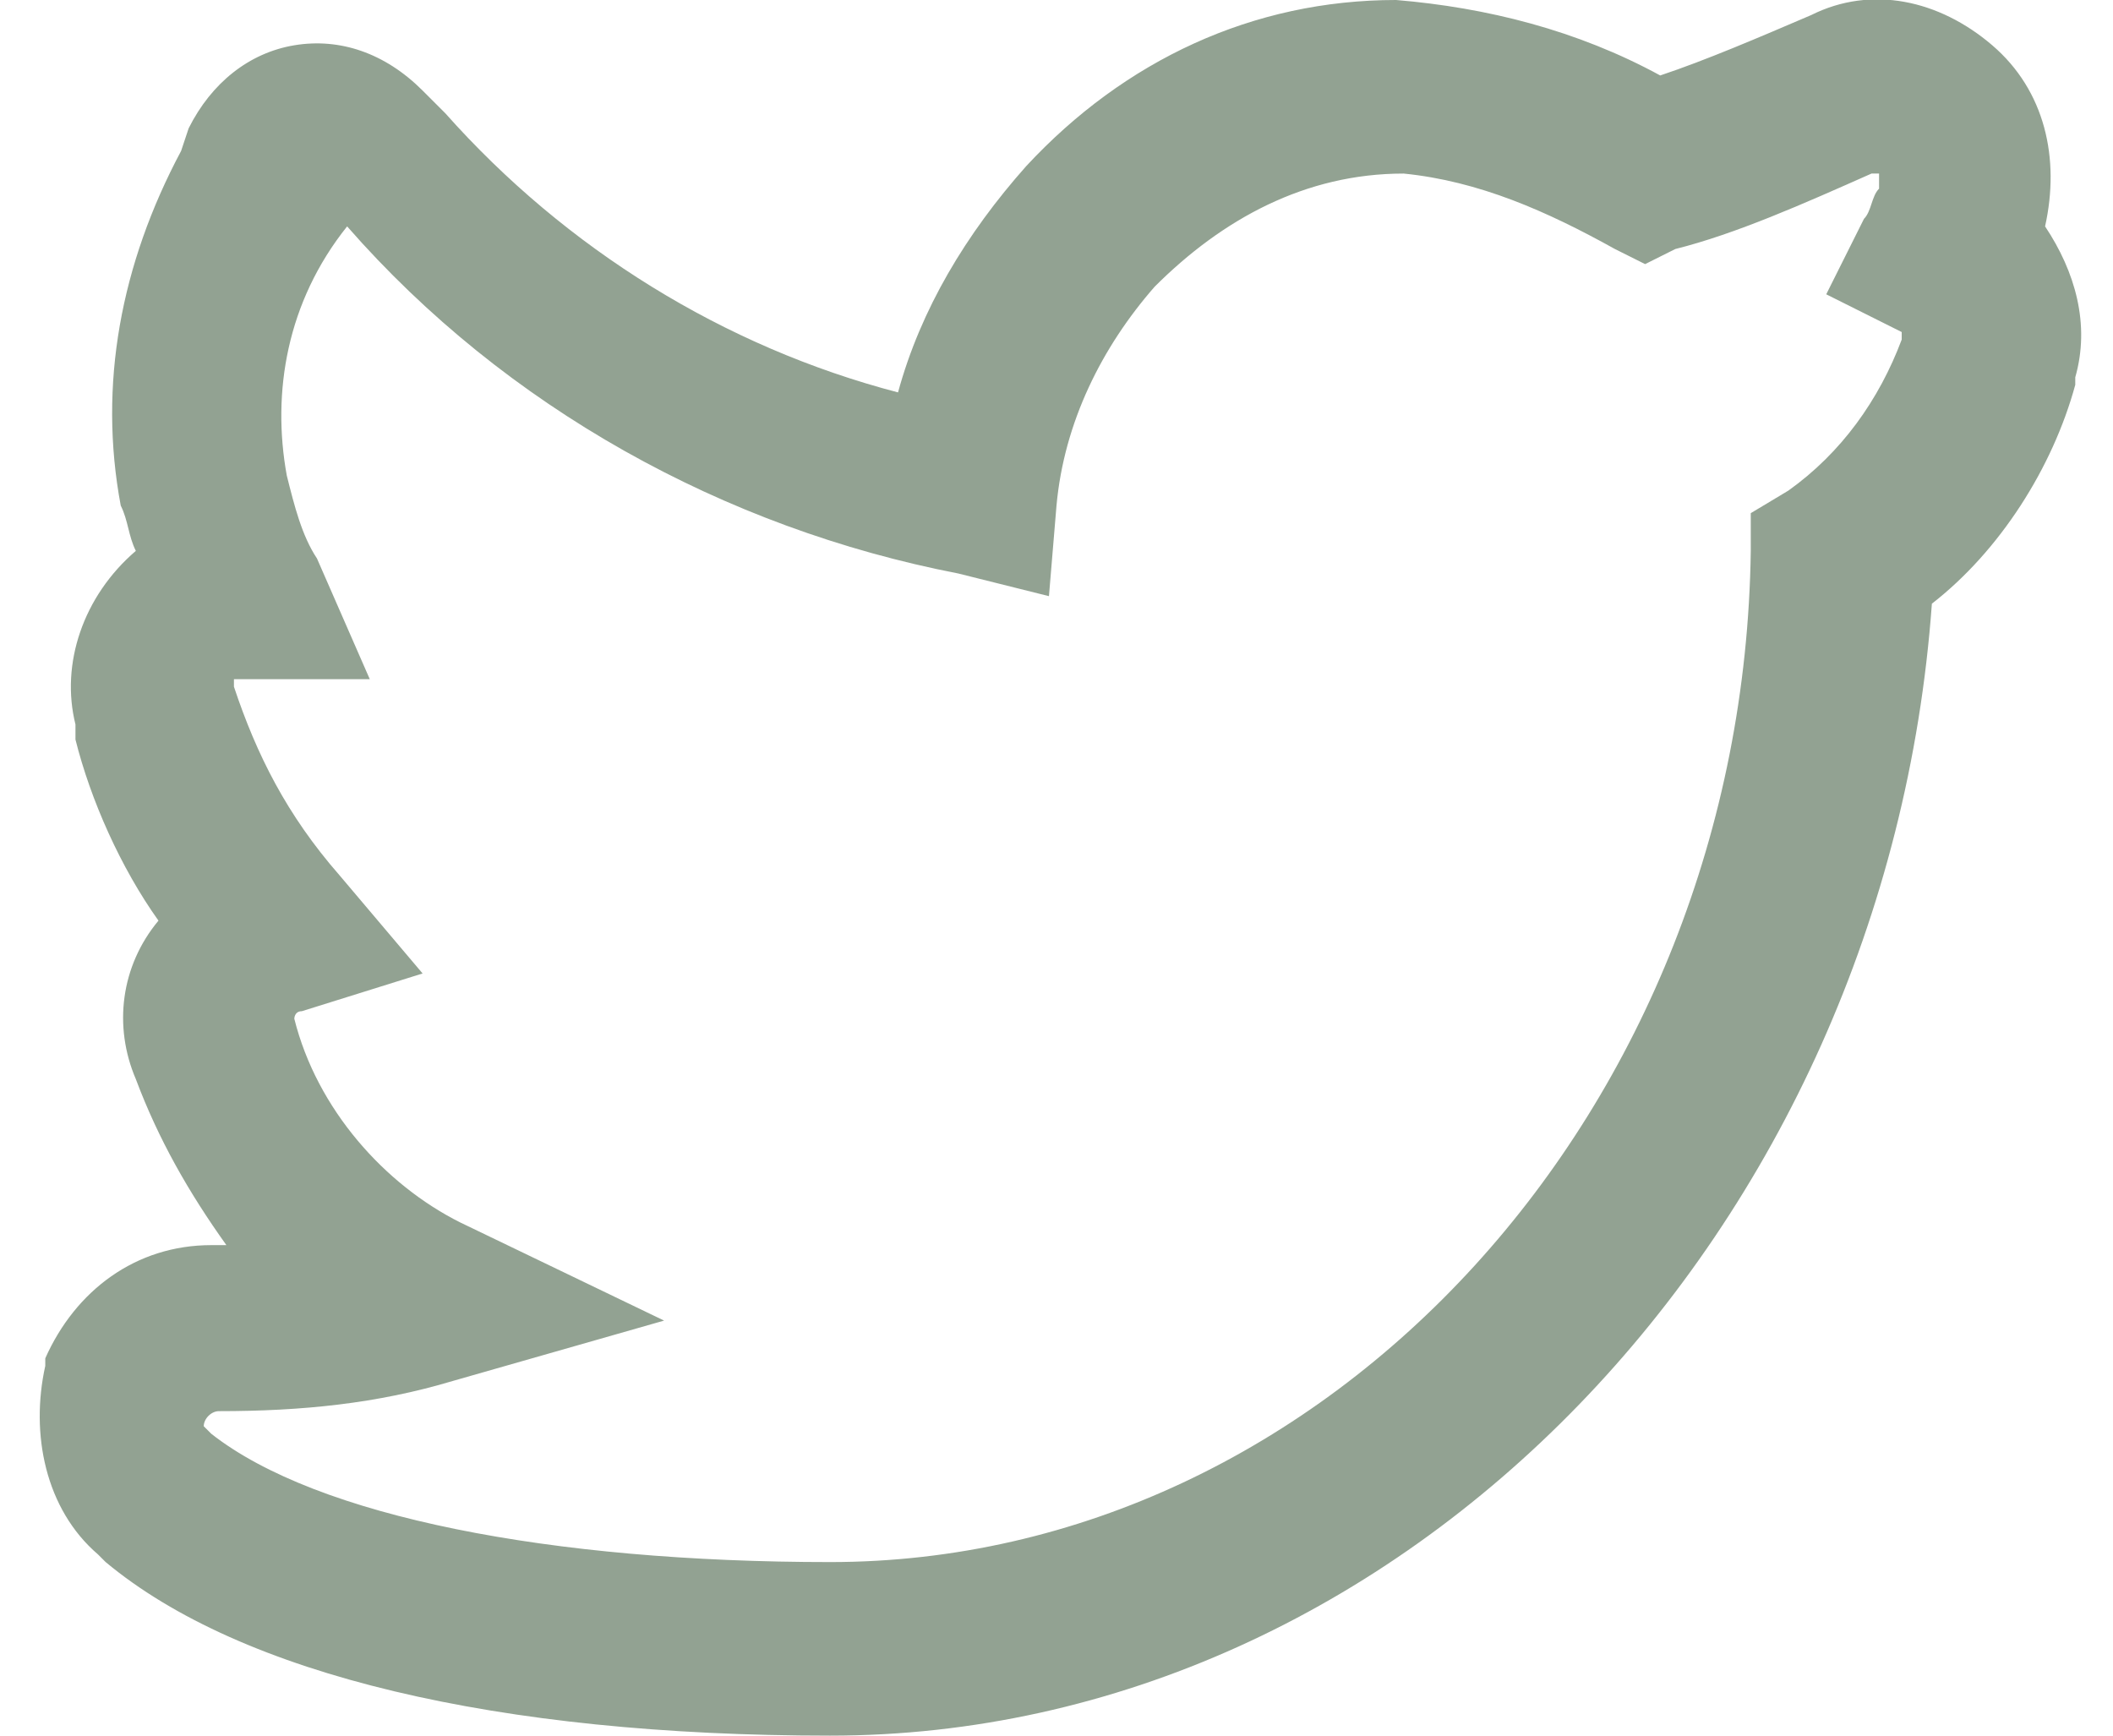
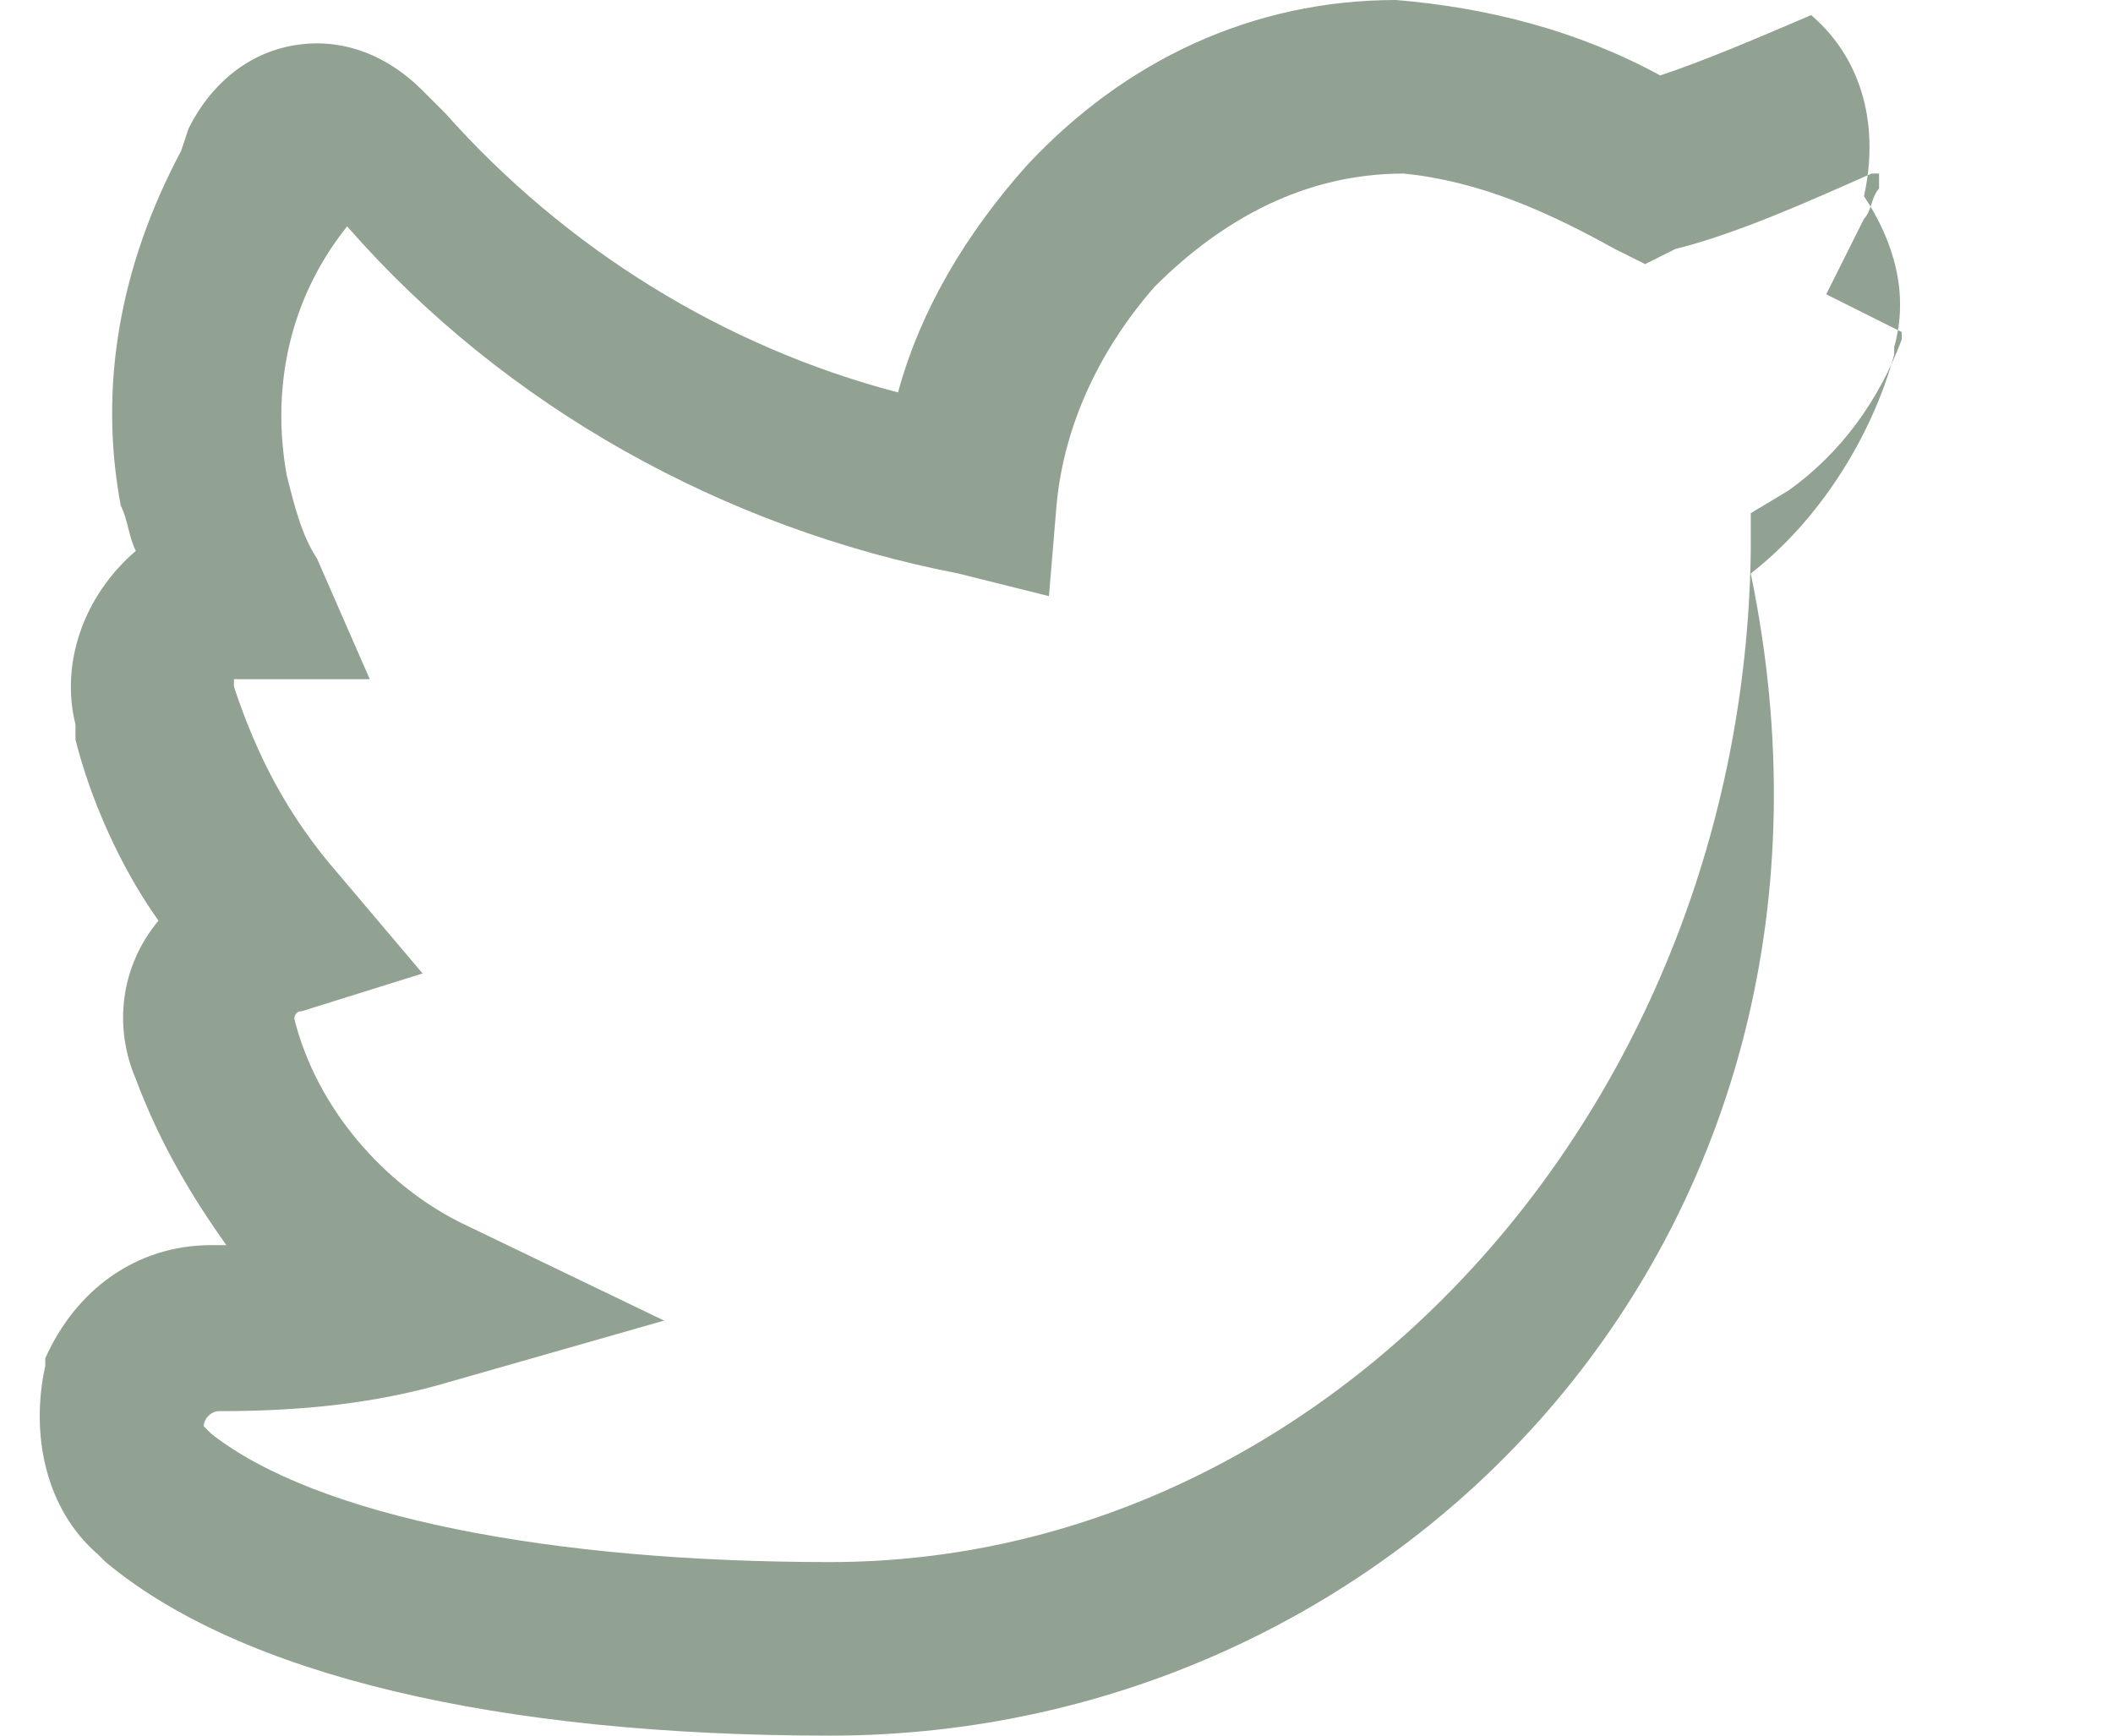
<svg xmlns="http://www.w3.org/2000/svg" version="1.1" id="图层_1" x="0px" y="0px" viewBox="0 0 28 23" style="enable-background:new 0 0 28 23;" xml:space="preserve">
  <style type="text/css">
	.st0{fill:#92A292;}
</style>
  <g>
-     <path class="st0" d="M11,23c-4.4,0-7.8-0.8-9.6-2.3l-0.1-0.1C0.6,20,0.4,19,0.6,18.1l0-0.1c0.4-0.9,1.2-1.5,2.2-1.5H3   c-0.5-0.7-0.9-1.4-1.2-2.2c-0.3-0.7-0.2-1.5,0.3-2.1C1.6,11.5,1.2,10.6,1,9.8V9.6C0.8,8.8,1.1,7.9,1.8,7.3C1.7,7.1,1.7,6.9,1.6,6.7   C1.3,5.1,1.6,3.5,2.4,2l0.1-0.3c0.3-0.6,0.8-1,1.4-1.1c0.6-0.1,1.2,0.1,1.7,0.6l0.3,0.3c1.6,1.8,3.7,3.1,6,3.7   c0.3-1.1,0.9-2.1,1.7-3c1.3-1.4,3-2.2,4.9-2.2c1.2,0.1,2.4,0.4,3.5,1c0.6-0.2,1.3-0.5,2-0.8c0.8-0.4,1.7-0.2,2.4,0.4   c0.7,0.6,0.9,1.5,0.7,2.4c0.4,0.6,0.6,1.3,0.4,2v0.1c-0.3,1.1-1,2.2-1.9,2.9C25,16.3,18.6,23,11,23L11,23z M2.8,19   c1.4,1.1,4.5,1.7,8.2,1.7c6.6,0,12.1-6,12.2-13.4V6.8l0.5-0.3c0.7-0.5,1.2-1.2,1.5-2c0,0,0-0.1,0-0.1l-1-0.5l0.5-1   c0.1-0.1,0.1-0.3,0.2-0.4V2.3h-0.1c-0.9,0.4-1.8,0.8-2.6,1l-0.4,0.2l-0.4-0.2c-0.9-0.5-1.8-0.9-2.8-1c-1.3,0-2.4,0.6-3.3,1.5   c-0.7,0.8-1.2,1.8-1.3,2.9l-0.1,1.2l-1.2-0.3c-3.1-0.6-6-2.2-8.1-4.6C3.8,4,3.6,5.2,3.8,6.3C3.9,6.7,4,7.1,4.2,7.4L4.9,9L3.1,9v0.1   c0.3,0.9,0.7,1.7,1.4,2.5l1.1,1.3L4,13.4c-0.1,0-0.1,0.1-0.1,0.1c0.3,1.2,1.2,2.2,2.2,2.7l2.7,1.3L6,18.3c-1,0.3-2,0.4-3.1,0.4   c-0.1,0-0.2,0.1-0.2,0.2C2.8,19,2.7,18.9,2.8,19L2.8,19z M2.8,19" />
+     <path class="st0" d="M11,23c-4.4,0-7.8-0.8-9.6-2.3l-0.1-0.1C0.6,20,0.4,19,0.6,18.1l0-0.1c0.4-0.9,1.2-1.5,2.2-1.5H3   c-0.5-0.7-0.9-1.4-1.2-2.2c-0.3-0.7-0.2-1.5,0.3-2.1C1.6,11.5,1.2,10.6,1,9.8V9.6C0.8,8.8,1.1,7.9,1.8,7.3C1.7,7.1,1.7,6.9,1.6,6.7   C1.3,5.1,1.6,3.5,2.4,2l0.1-0.3c0.3-0.6,0.8-1,1.4-1.1c0.6-0.1,1.2,0.1,1.7,0.6l0.3,0.3c1.6,1.8,3.7,3.1,6,3.7   c0.3-1.1,0.9-2.1,1.7-3c1.3-1.4,3-2.2,4.9-2.2c1.2,0.1,2.4,0.4,3.5,1c0.6-0.2,1.3-0.5,2-0.8c0.7,0.6,0.9,1.5,0.7,2.4c0.4,0.6,0.6,1.3,0.4,2v0.1c-0.3,1.1-1,2.2-1.9,2.9C25,16.3,18.6,23,11,23L11,23z M2.8,19   c1.4,1.1,4.5,1.7,8.2,1.7c6.6,0,12.1-6,12.2-13.4V6.8l0.5-0.3c0.7-0.5,1.2-1.2,1.5-2c0,0,0-0.1,0-0.1l-1-0.5l0.5-1   c0.1-0.1,0.1-0.3,0.2-0.4V2.3h-0.1c-0.9,0.4-1.8,0.8-2.6,1l-0.4,0.2l-0.4-0.2c-0.9-0.5-1.8-0.9-2.8-1c-1.3,0-2.4,0.6-3.3,1.5   c-0.7,0.8-1.2,1.8-1.3,2.9l-0.1,1.2l-1.2-0.3c-3.1-0.6-6-2.2-8.1-4.6C3.8,4,3.6,5.2,3.8,6.3C3.9,6.7,4,7.1,4.2,7.4L4.9,9L3.1,9v0.1   c0.3,0.9,0.7,1.7,1.4,2.5l1.1,1.3L4,13.4c-0.1,0-0.1,0.1-0.1,0.1c0.3,1.2,1.2,2.2,2.2,2.7l2.7,1.3L6,18.3c-1,0.3-2,0.4-3.1,0.4   c-0.1,0-0.2,0.1-0.2,0.2C2.8,19,2.7,18.9,2.8,19L2.8,19z M2.8,19" />
  </g>
</svg>